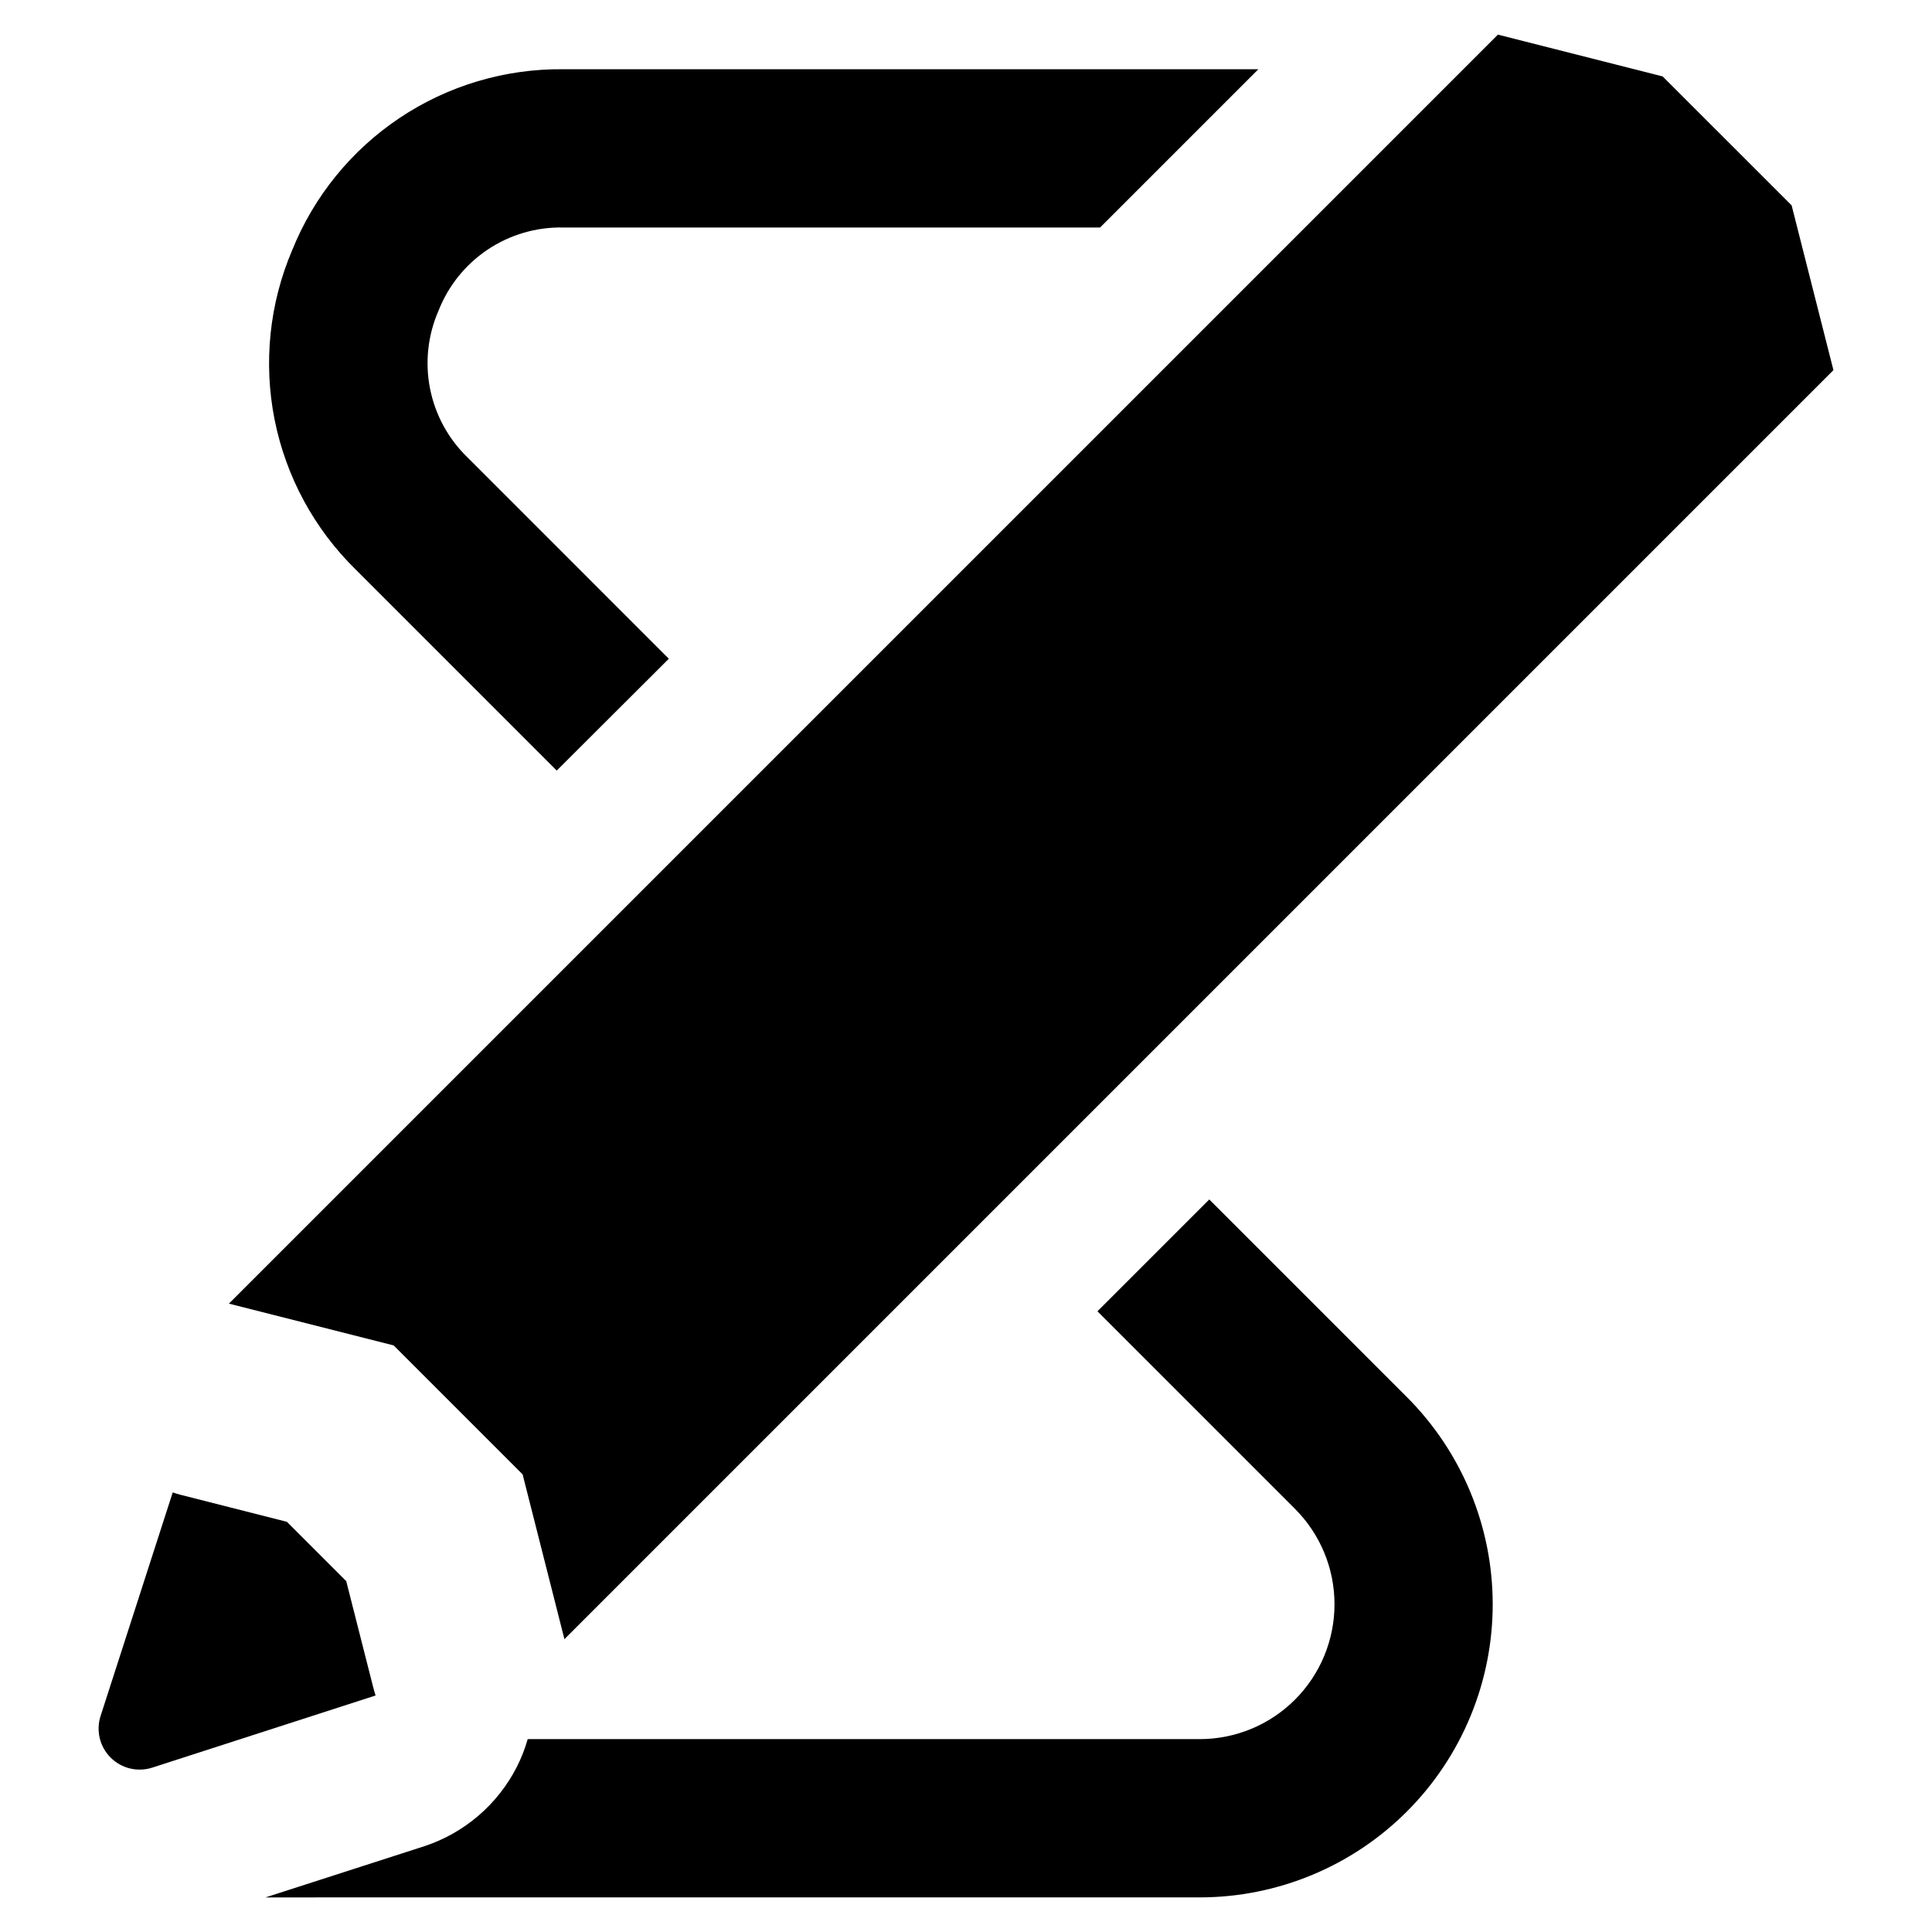
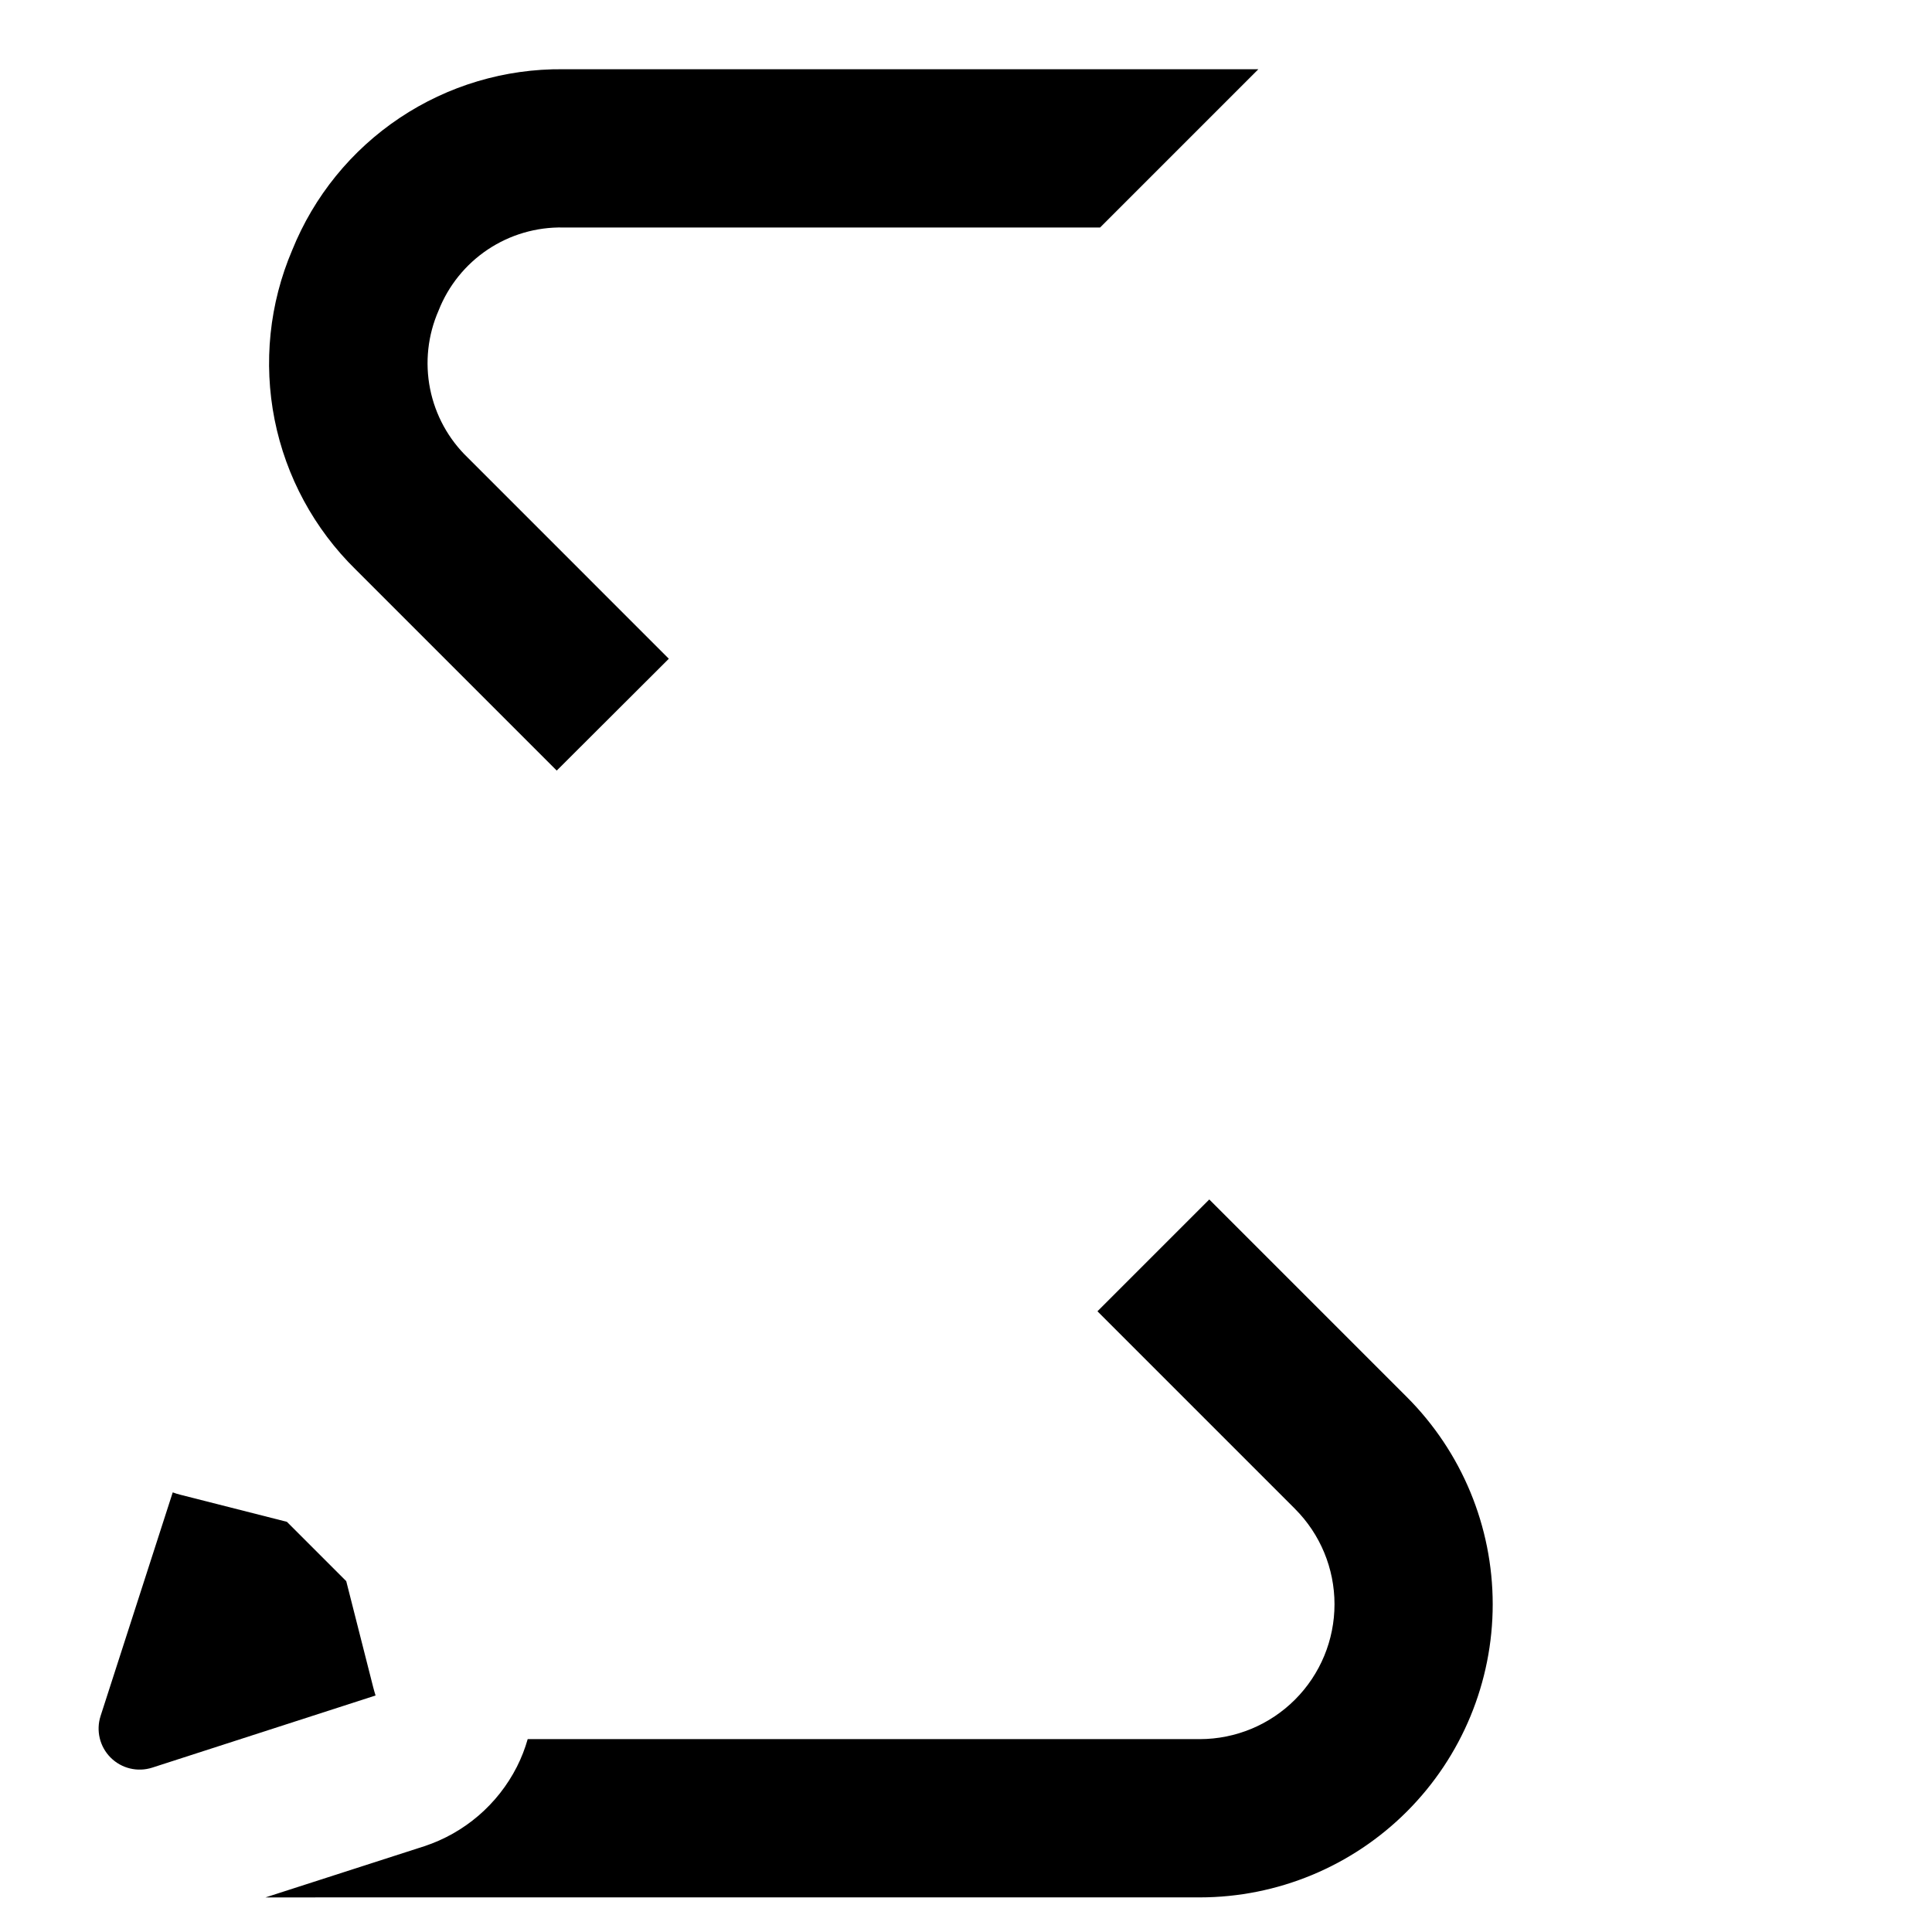
<svg xmlns="http://www.w3.org/2000/svg" fill="#000000" width="800px" height="800px" version="1.1" viewBox="144 144 512 512">
  <g>
-     <path d="m282.5 534.73 11.078 43.66 336.3-336.3-11.078-43.664-34.176-34.172-43.66-11.078-336.3 336.3 43.656 11.074z" />
    <path d="m242.91 591.17-7.152-28.145-15.727-15.727-28.145-7.152h0.004c-0.719-0.172-1.426-0.387-2.113-0.652l-19.121 59.254c-1.254 3.887-0.227 8.145 2.66 11.031 2.887 2.887 7.144 3.914 11.031 2.66l59.18-19.117c-0.23-0.691-0.422-1.422-0.617-2.152z" />
    <path d="m291.54 348.21 29.707-29.637-53.262-53.266c-5.129-4.926-8.625-11.305-10.012-18.281-1.387-6.977-0.602-14.207 2.254-20.723 2.594-6.598 7.148-12.242 13.043-16.18 5.898-3.934 12.859-5.973 19.949-5.836h142.32l41.941-41.941h-184.26c-15.402-0.152-30.488 4.34-43.297 12.895-12.805 8.555-22.734 20.773-28.492 35.055-6.039 14.168-7.66 29.824-4.656 44.93 3.008 15.102 10.5 28.945 21.504 39.723z" />
    <path d="m464.47 461.87-29.637 29.637 52.355 52.355v0.004c6.699 6.699 10.465 15.785 10.469 25.262s-3.754 18.562-10.449 25.27c-6.695 6.707-15.777 10.48-25.254 10.488h-178.11c-0.719 2.535-1.676 4.992-2.867 7.34-5.082 9.977-13.898 17.539-24.535 21.043l-42.078 13.562 247.59-0.004c20.594-0.012 40.344-8.203 54.902-22.773 14.555-14.566 22.73-34.324 22.727-54.918-0.008-20.598-8.191-40.348-22.758-54.91z" />
  </g>
</svg>